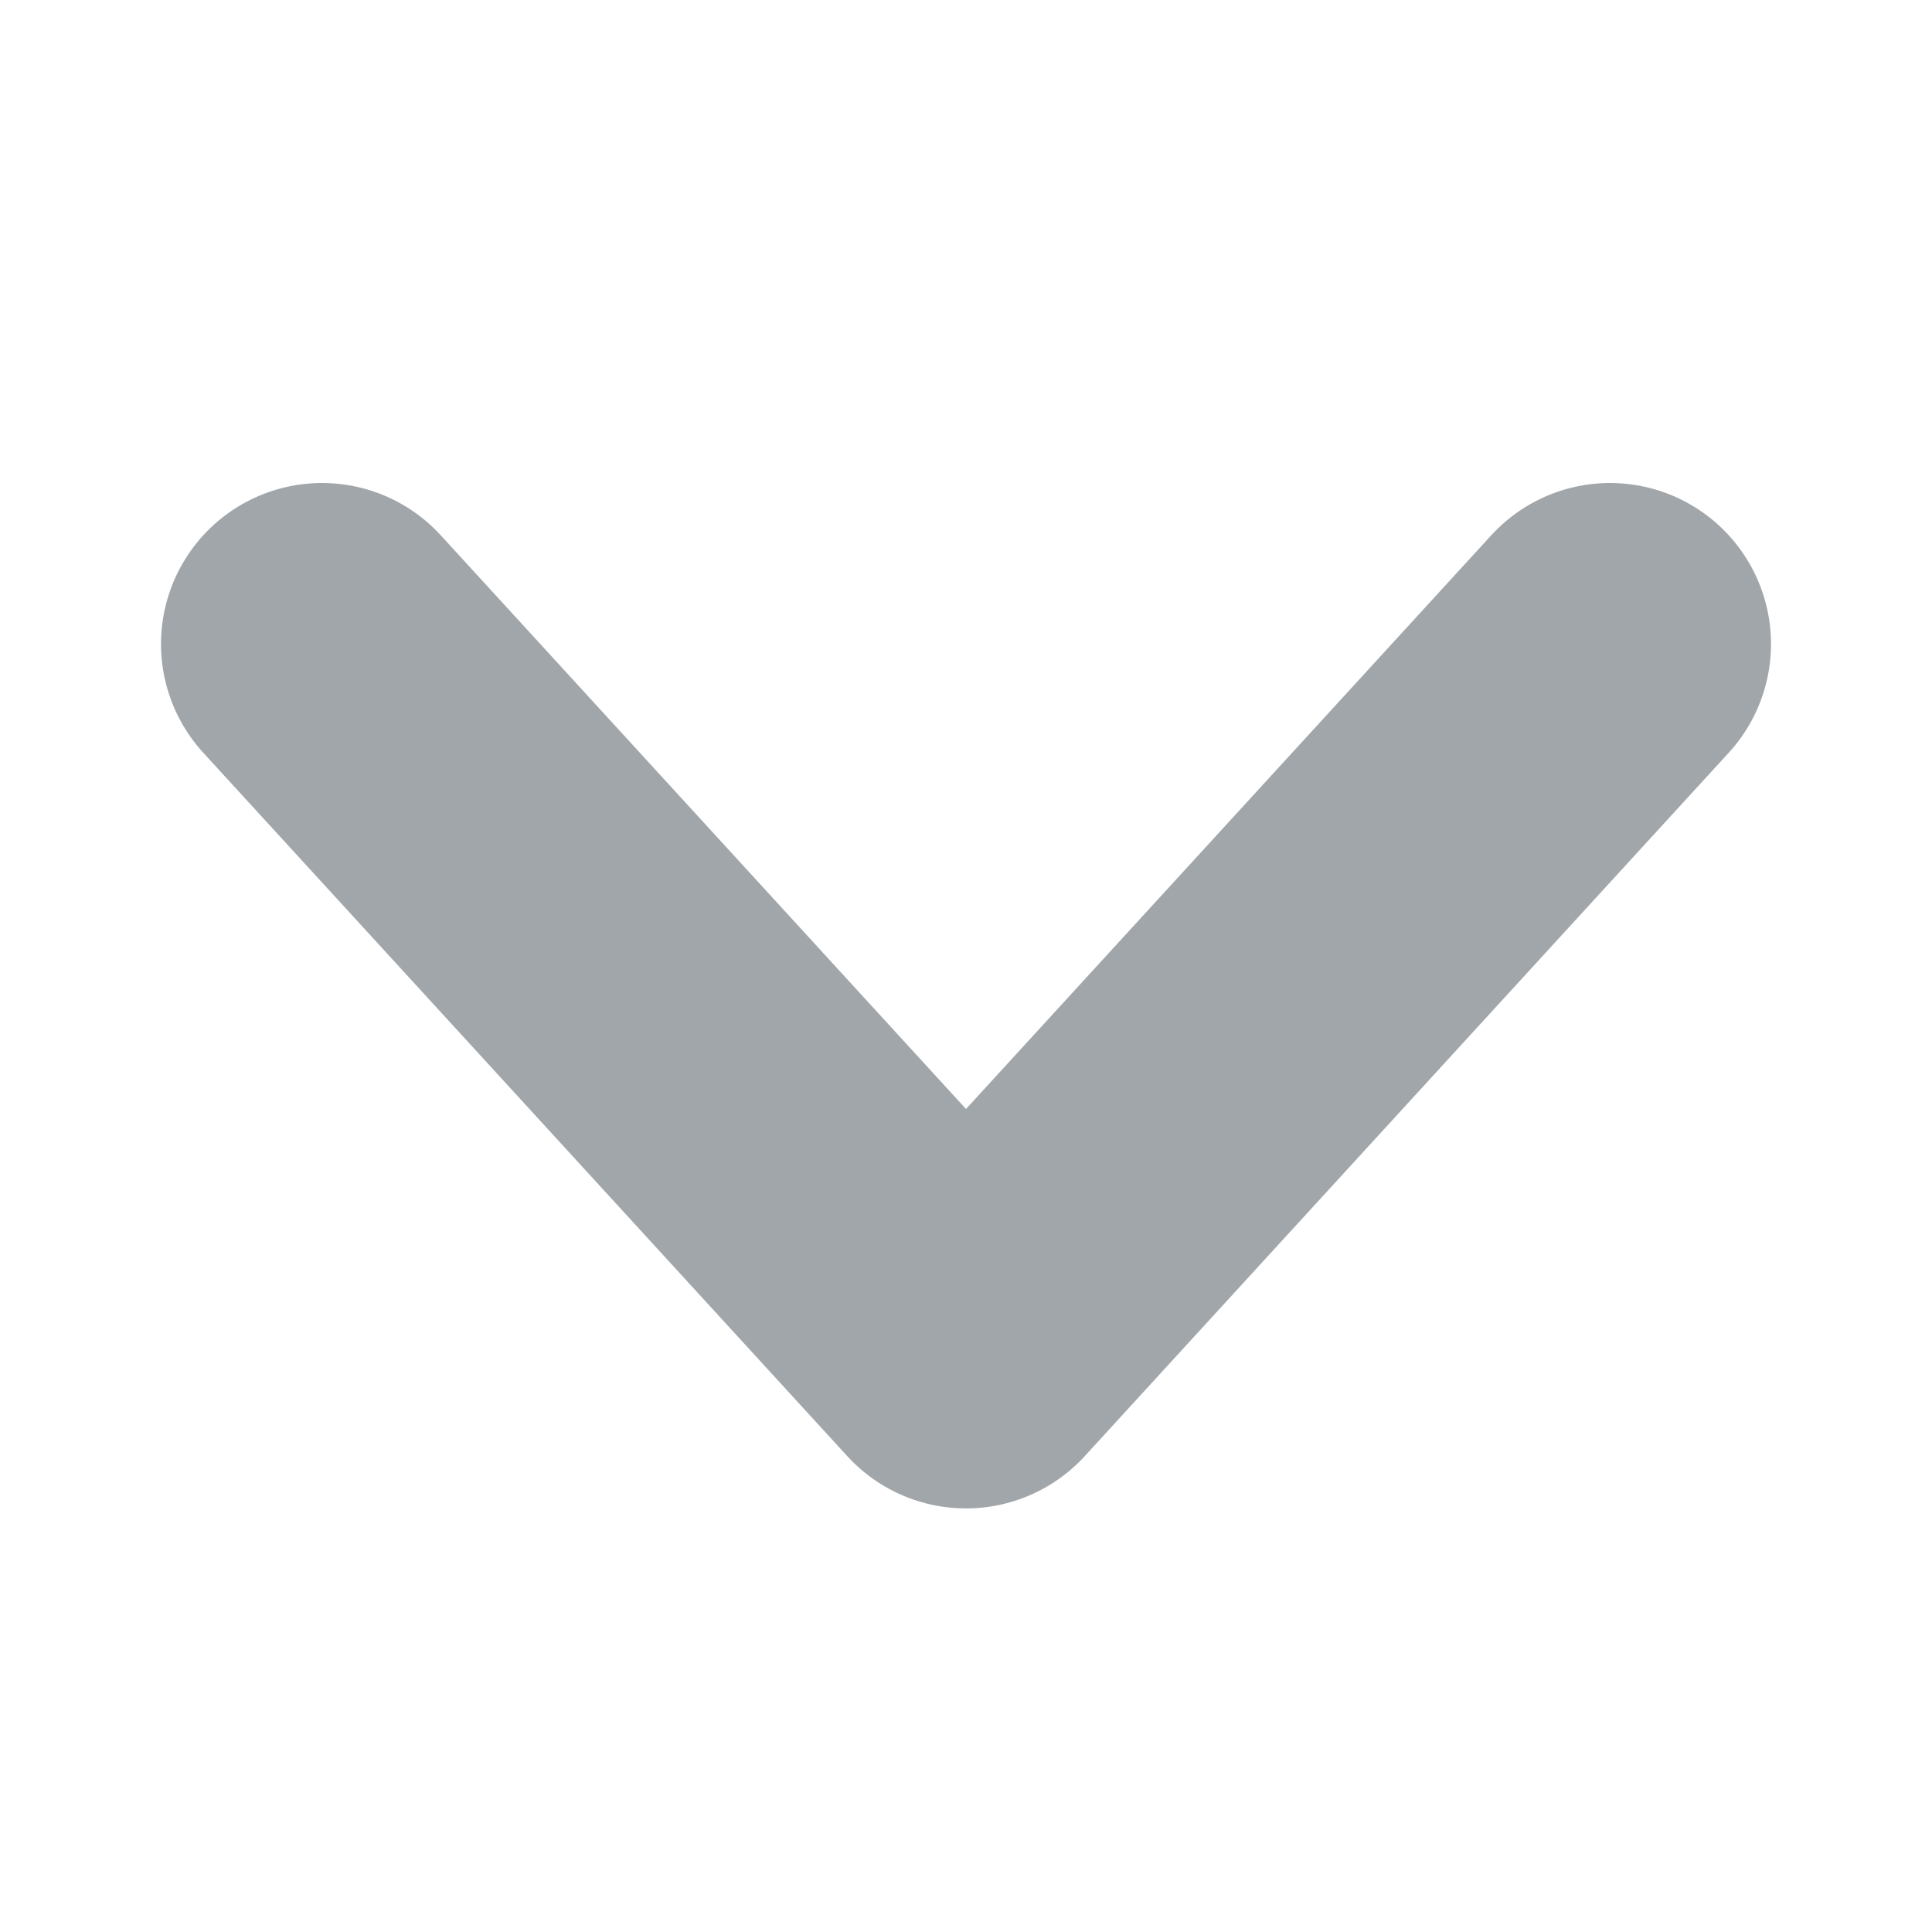
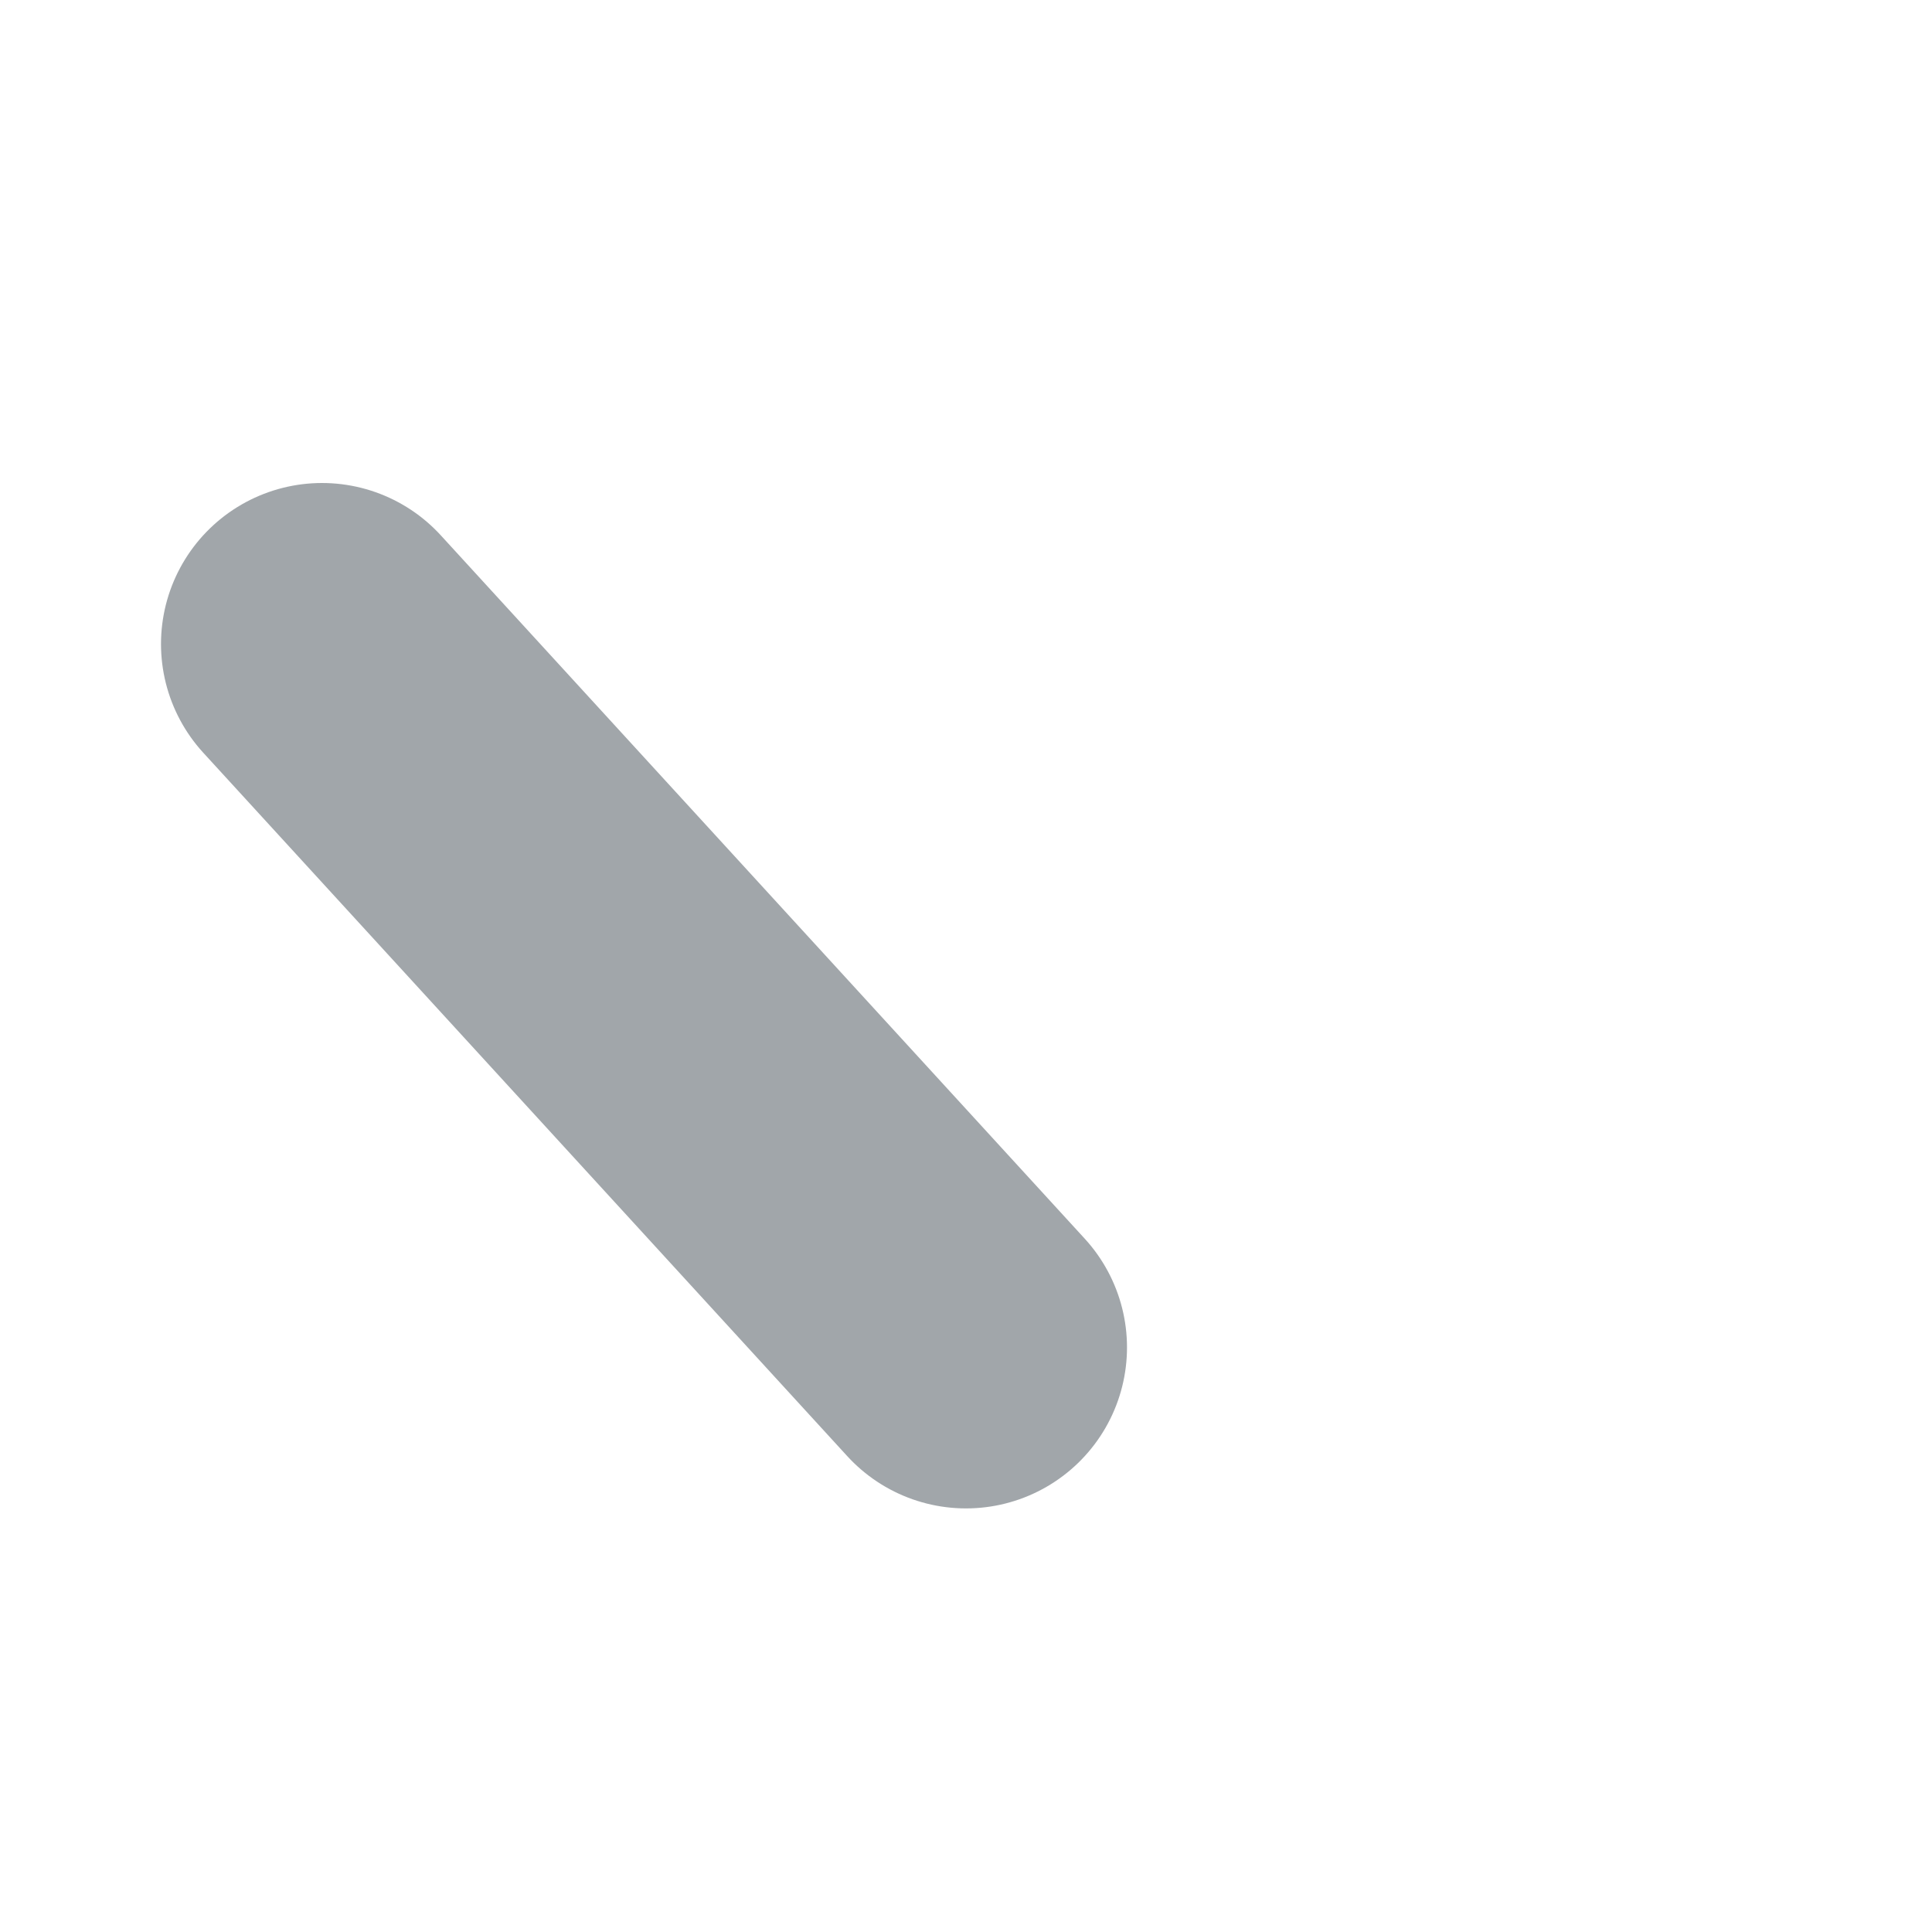
<svg xmlns="http://www.w3.org/2000/svg" width="12" height="12" viewBox="0 0 12 12" fill="none">
-   <path d="M2 4L6 8.369L10 4" stroke="#A1A6AA" stroke-width="2" stroke-linecap="round" stroke-linejoin="round" />
+   <path d="M2 4L6 8.369" stroke="#A1A6AA" stroke-width="2" stroke-linecap="round" stroke-linejoin="round" />
</svg>